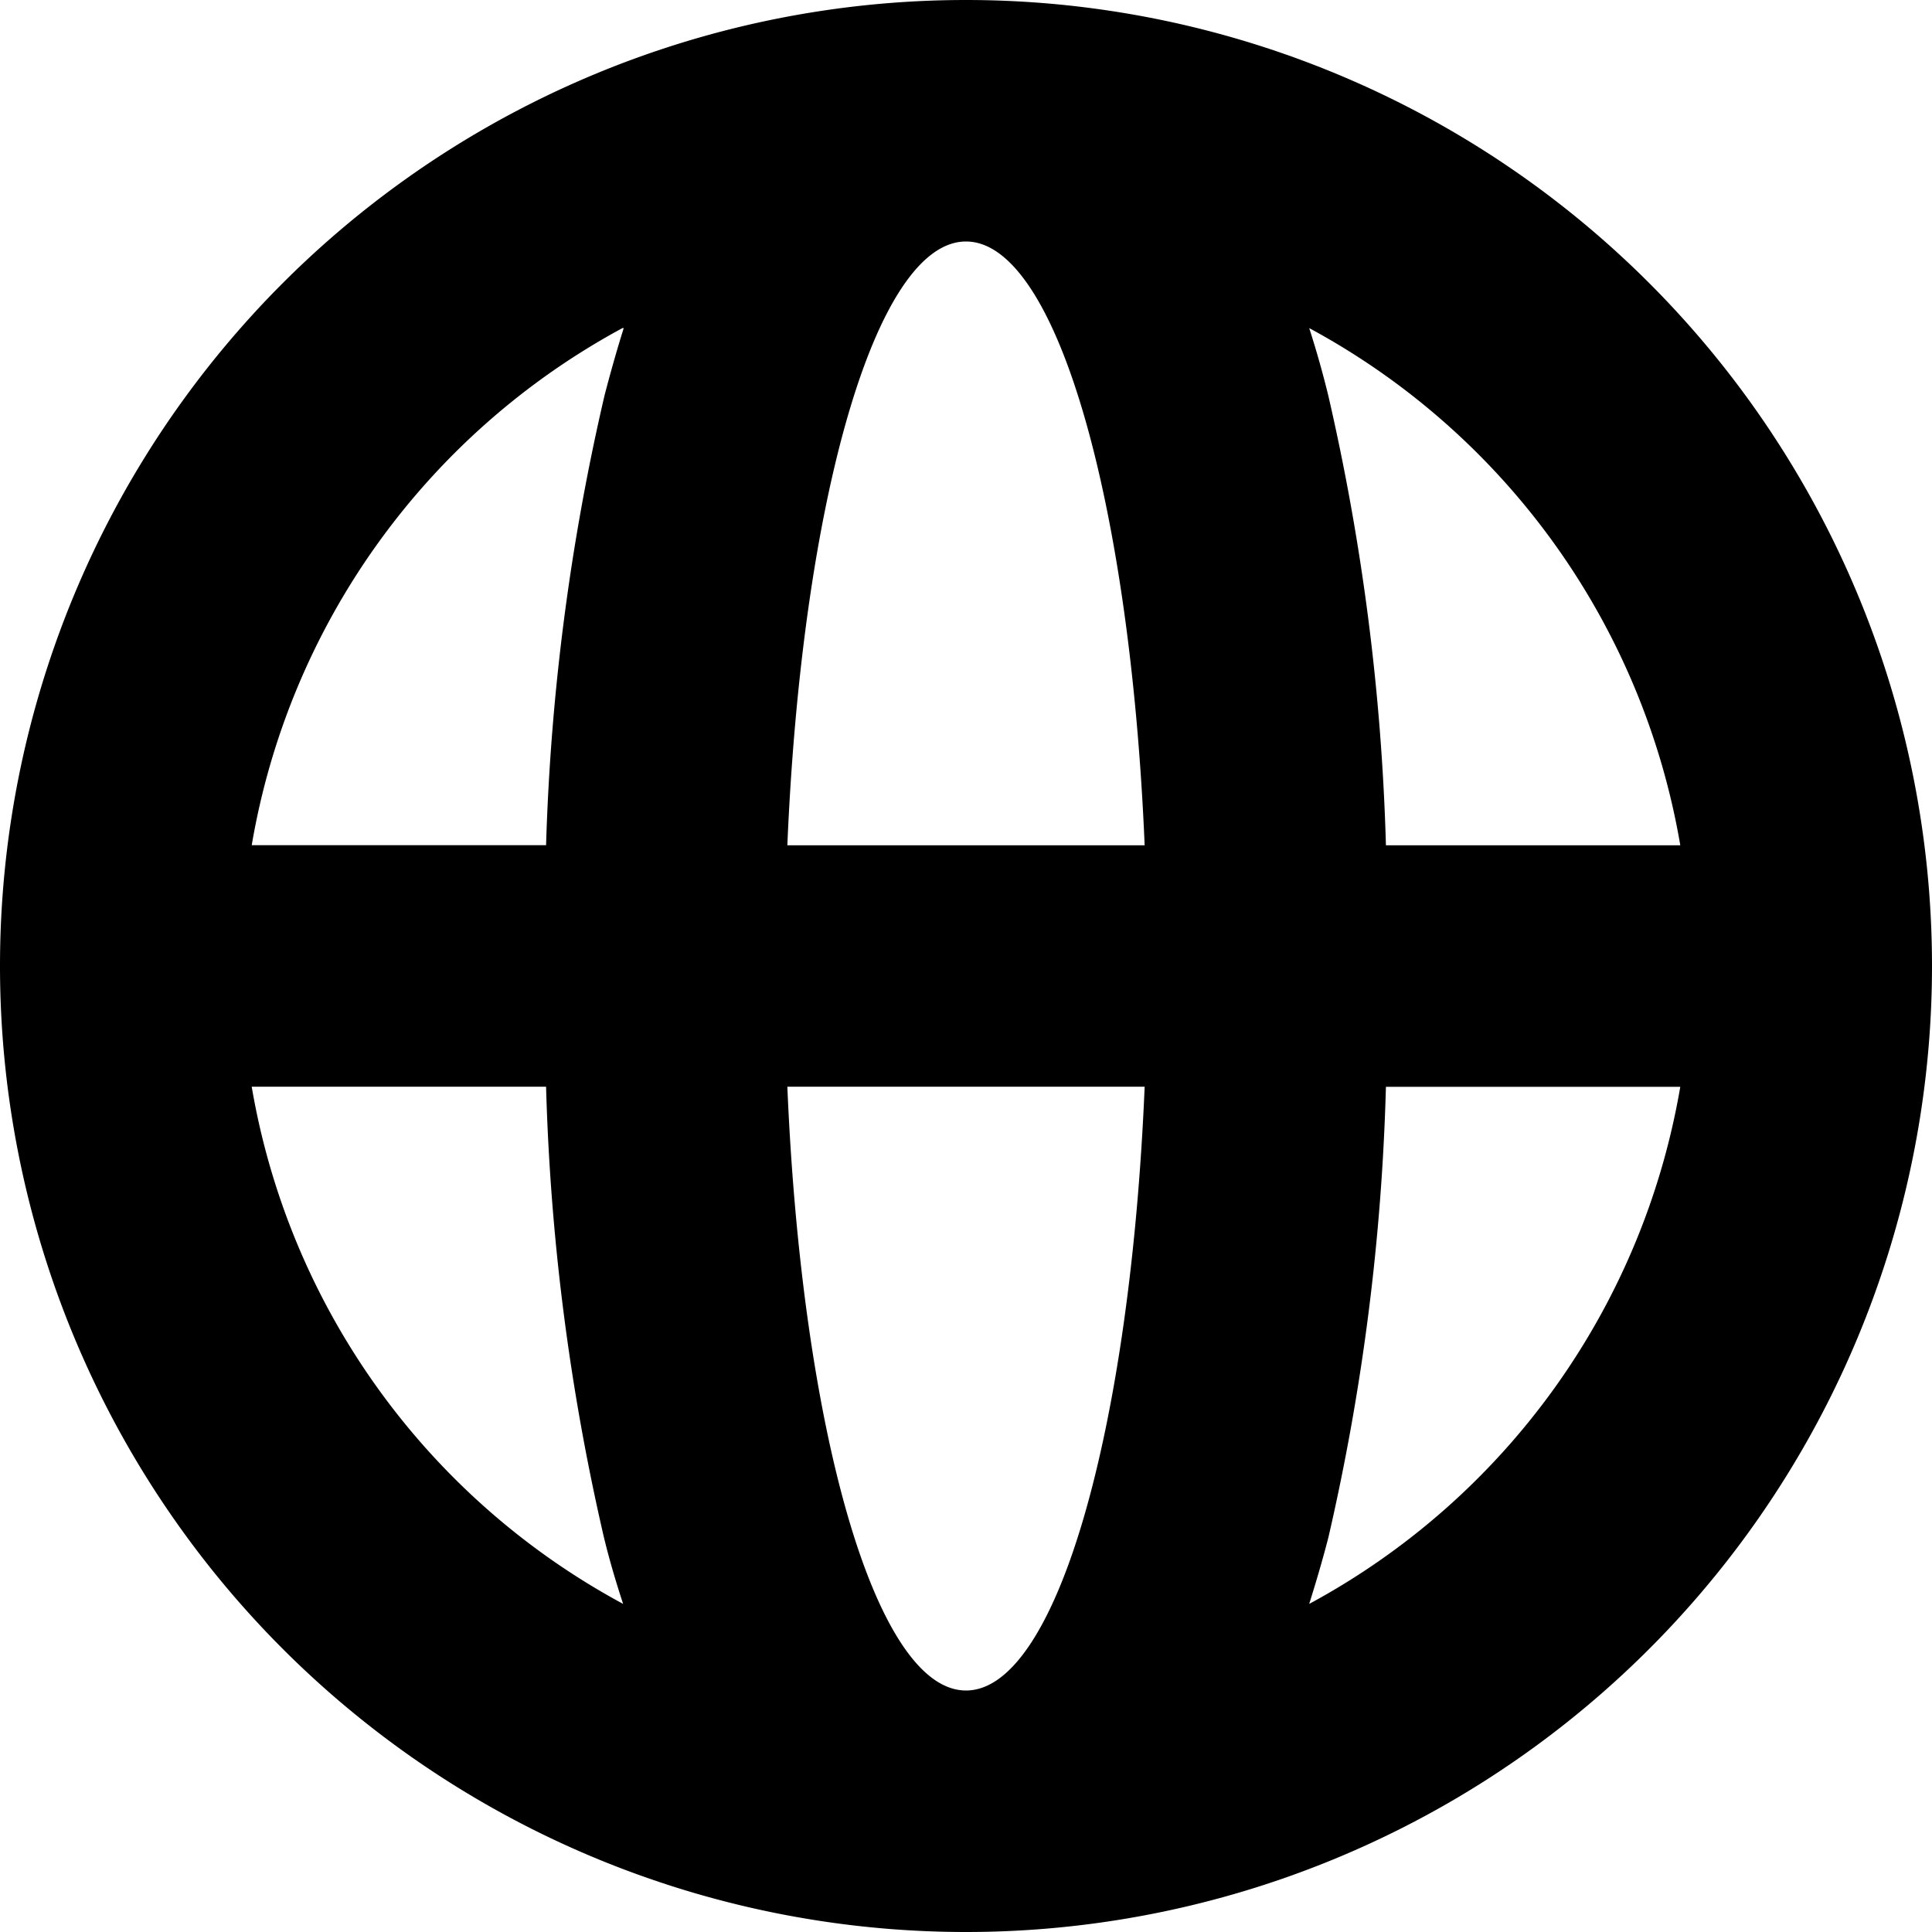
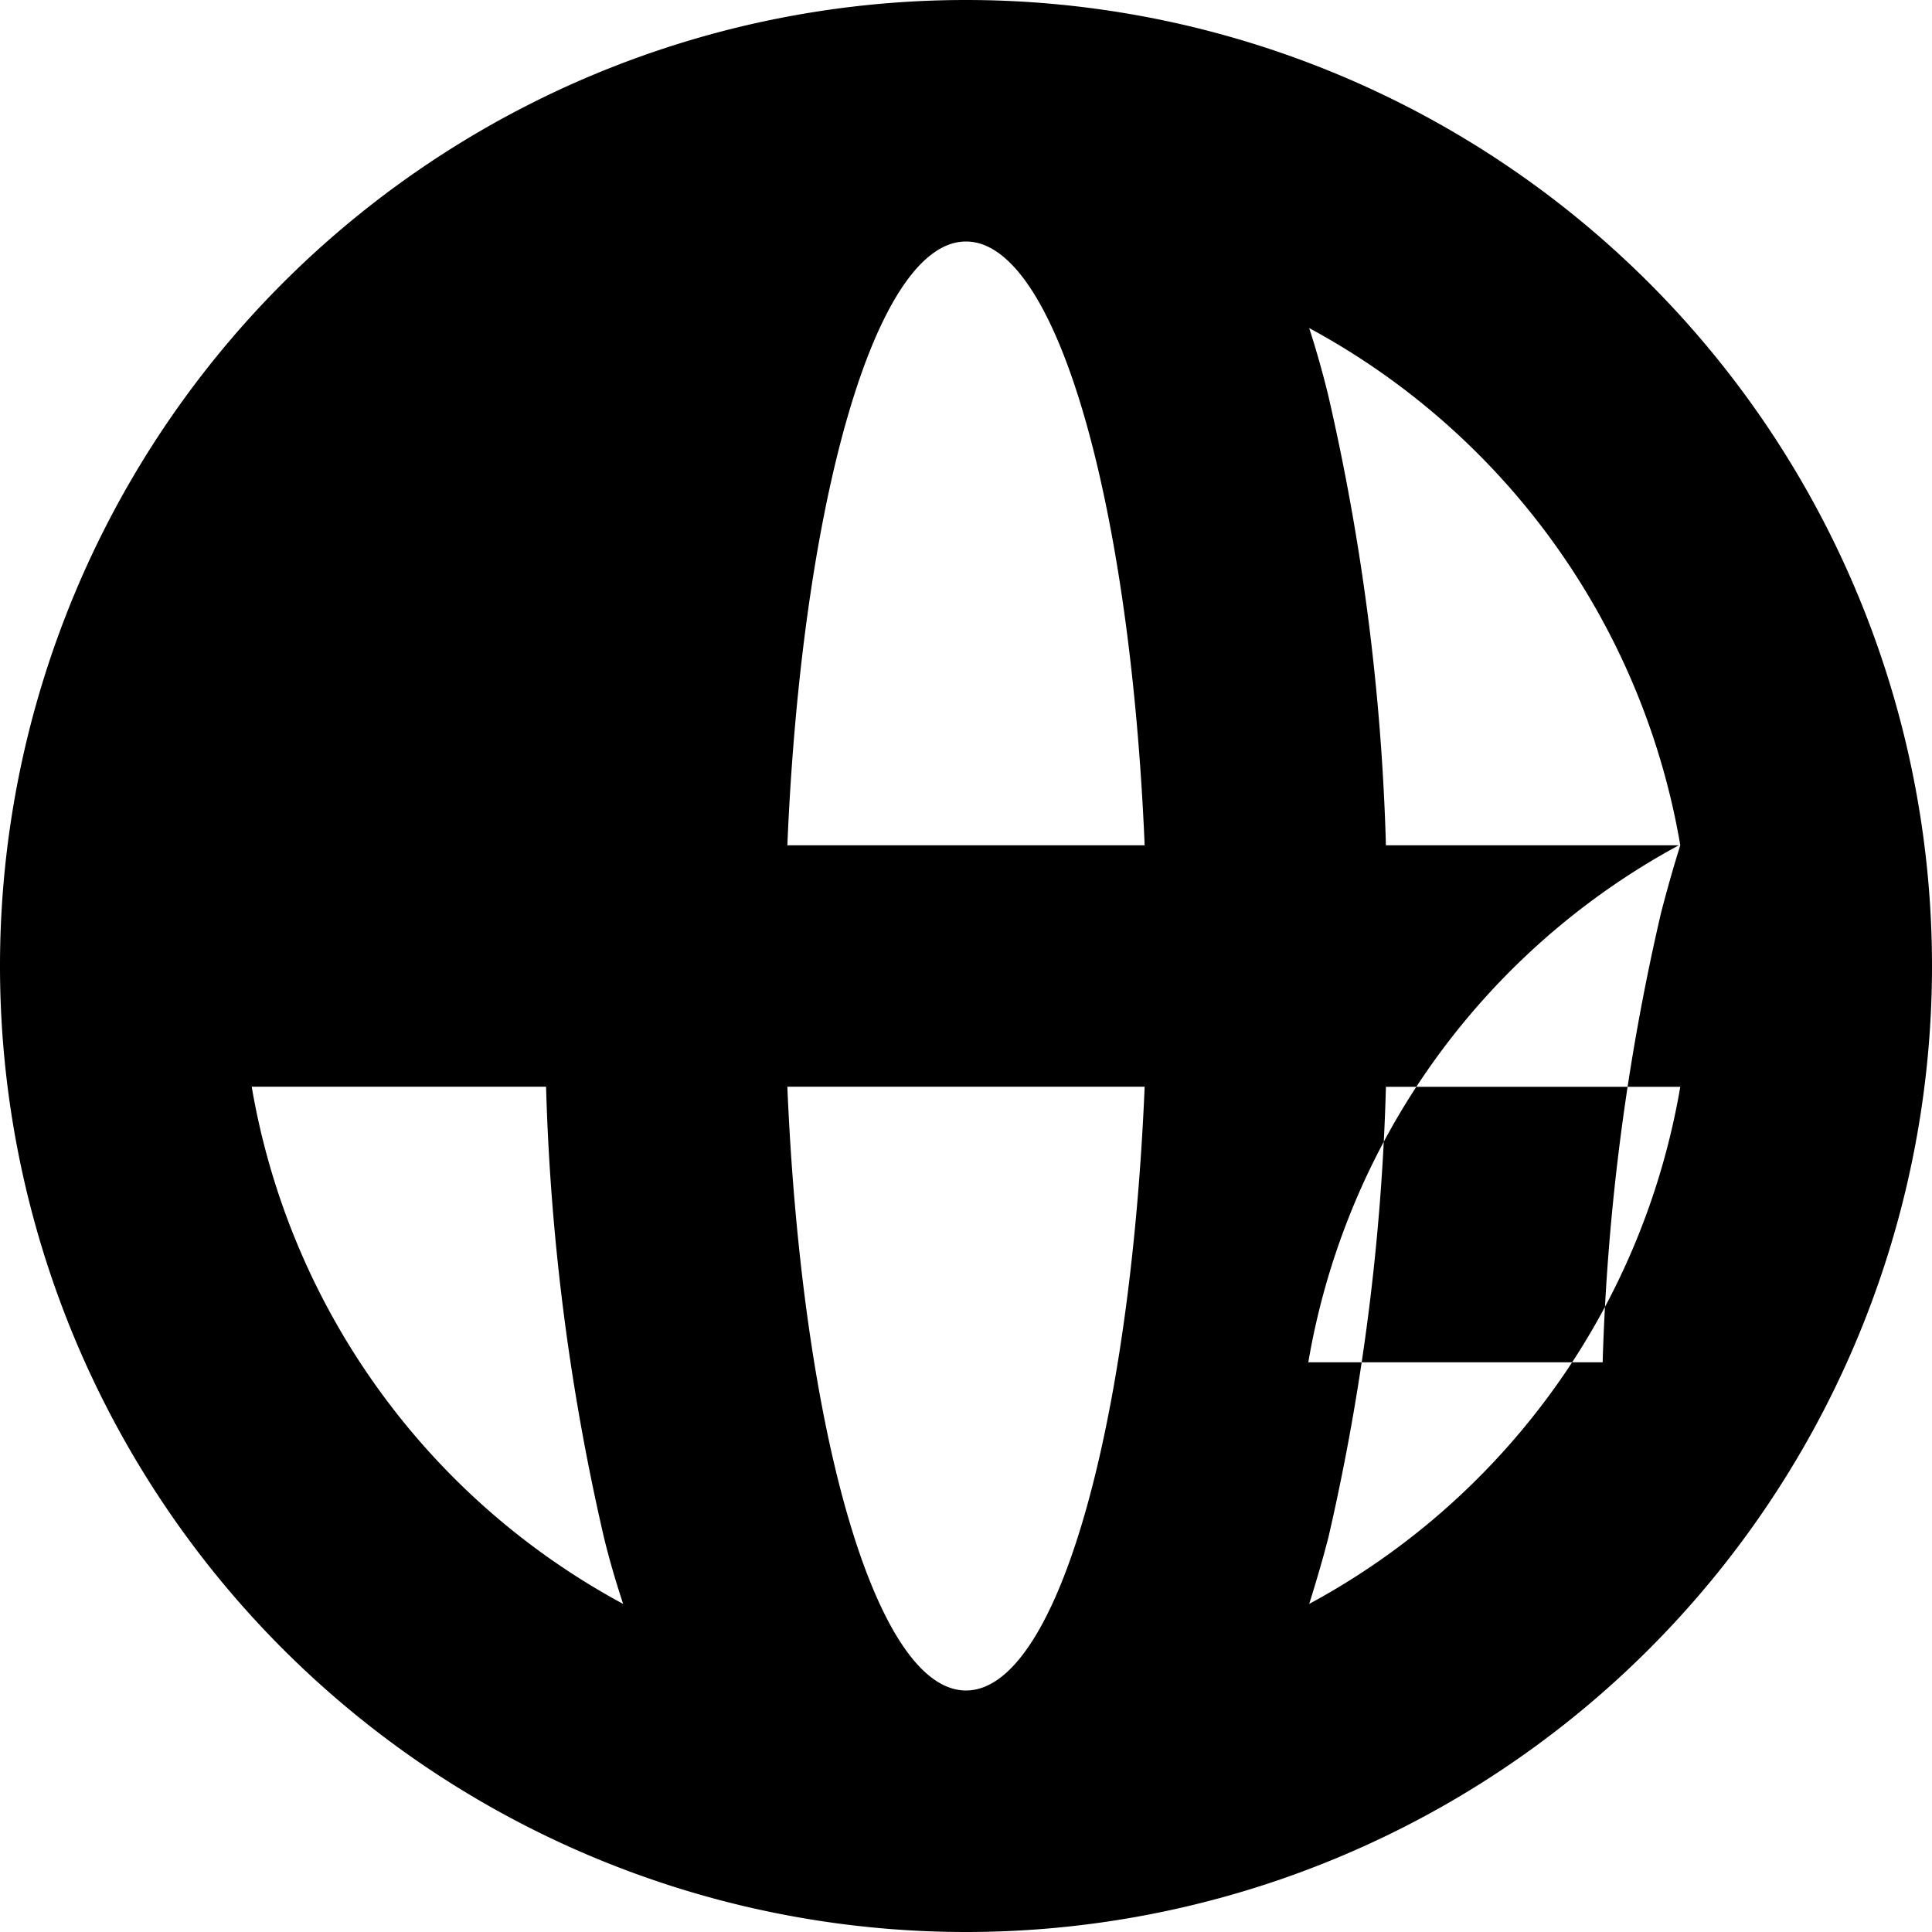
<svg xmlns="http://www.w3.org/2000/svg" viewbox="0 0 17 17" width="17" height="17">
-   <path fill="#000" fill-rule="nonzero" d="M8.5 17a8.5 8.5 0 1 0 0-17 8.5 8.5 0 0 0 0 17ZM2.215 9.562h2.59c.037 1.334.207 2.661.508 3.961.05.207.108.401.17.59a6.39 6.39 0 0 1-3.268-4.55ZM8.5 2.125c.797 0 1.445 2.298 1.572 5.313H6.928c.127-3.015.775-5.313 1.572-5.313Zm1.572 7.438c-.127 3.014-.775 5.312-1.572 5.312s-1.445-2.298-1.572-5.313h3.144Zm1.448 4.55c.059-.189.117-.383.17-.59.3-1.3.469-2.627.505-3.96h2.59a6.39 6.39 0 0 1-3.265 4.55Zm3.265-6.675h-2.59a20.073 20.073 0 0 0-.508-3.961 8.595 8.595 0 0 0-.167-.59 6.39 6.39 0 0 1 3.265 4.55Zm-9.297-4.55c-.059.188-.114.382-.168.589a20.073 20.073 0 0 0-.515 3.96h-2.59a6.39 6.39 0 0 1 3.262-4.55h.01Z" />
+   <path fill="#000" fill-rule="nonzero" d="M8.5 17a8.5 8.5 0 1 0 0-17 8.5 8.5 0 0 0 0 17ZM2.215 9.562h2.59c.037 1.334.207 2.661.508 3.961.05.207.108.401.17.59a6.39 6.39 0 0 1-3.268-4.55ZM8.5 2.125c.797 0 1.445 2.298 1.572 5.313H6.928c.127-3.015.775-5.313 1.572-5.313Zm1.572 7.438c-.127 3.014-.775 5.312-1.572 5.312s-1.445-2.298-1.572-5.313h3.144Zm1.448 4.55c.059-.189.117-.383.17-.59.3-1.3.469-2.627.505-3.96h2.59a6.39 6.39 0 0 1-3.265 4.55Zm3.265-6.675h-2.59a20.073 20.073 0 0 0-.508-3.961 8.595 8.595 0 0 0-.167-.59 6.39 6.39 0 0 1 3.265 4.55Zc-.059.188-.114.382-.168.589a20.073 20.073 0 0 0-.515 3.96h-2.59a6.39 6.39 0 0 1 3.262-4.55h.01Z" />
</svg>